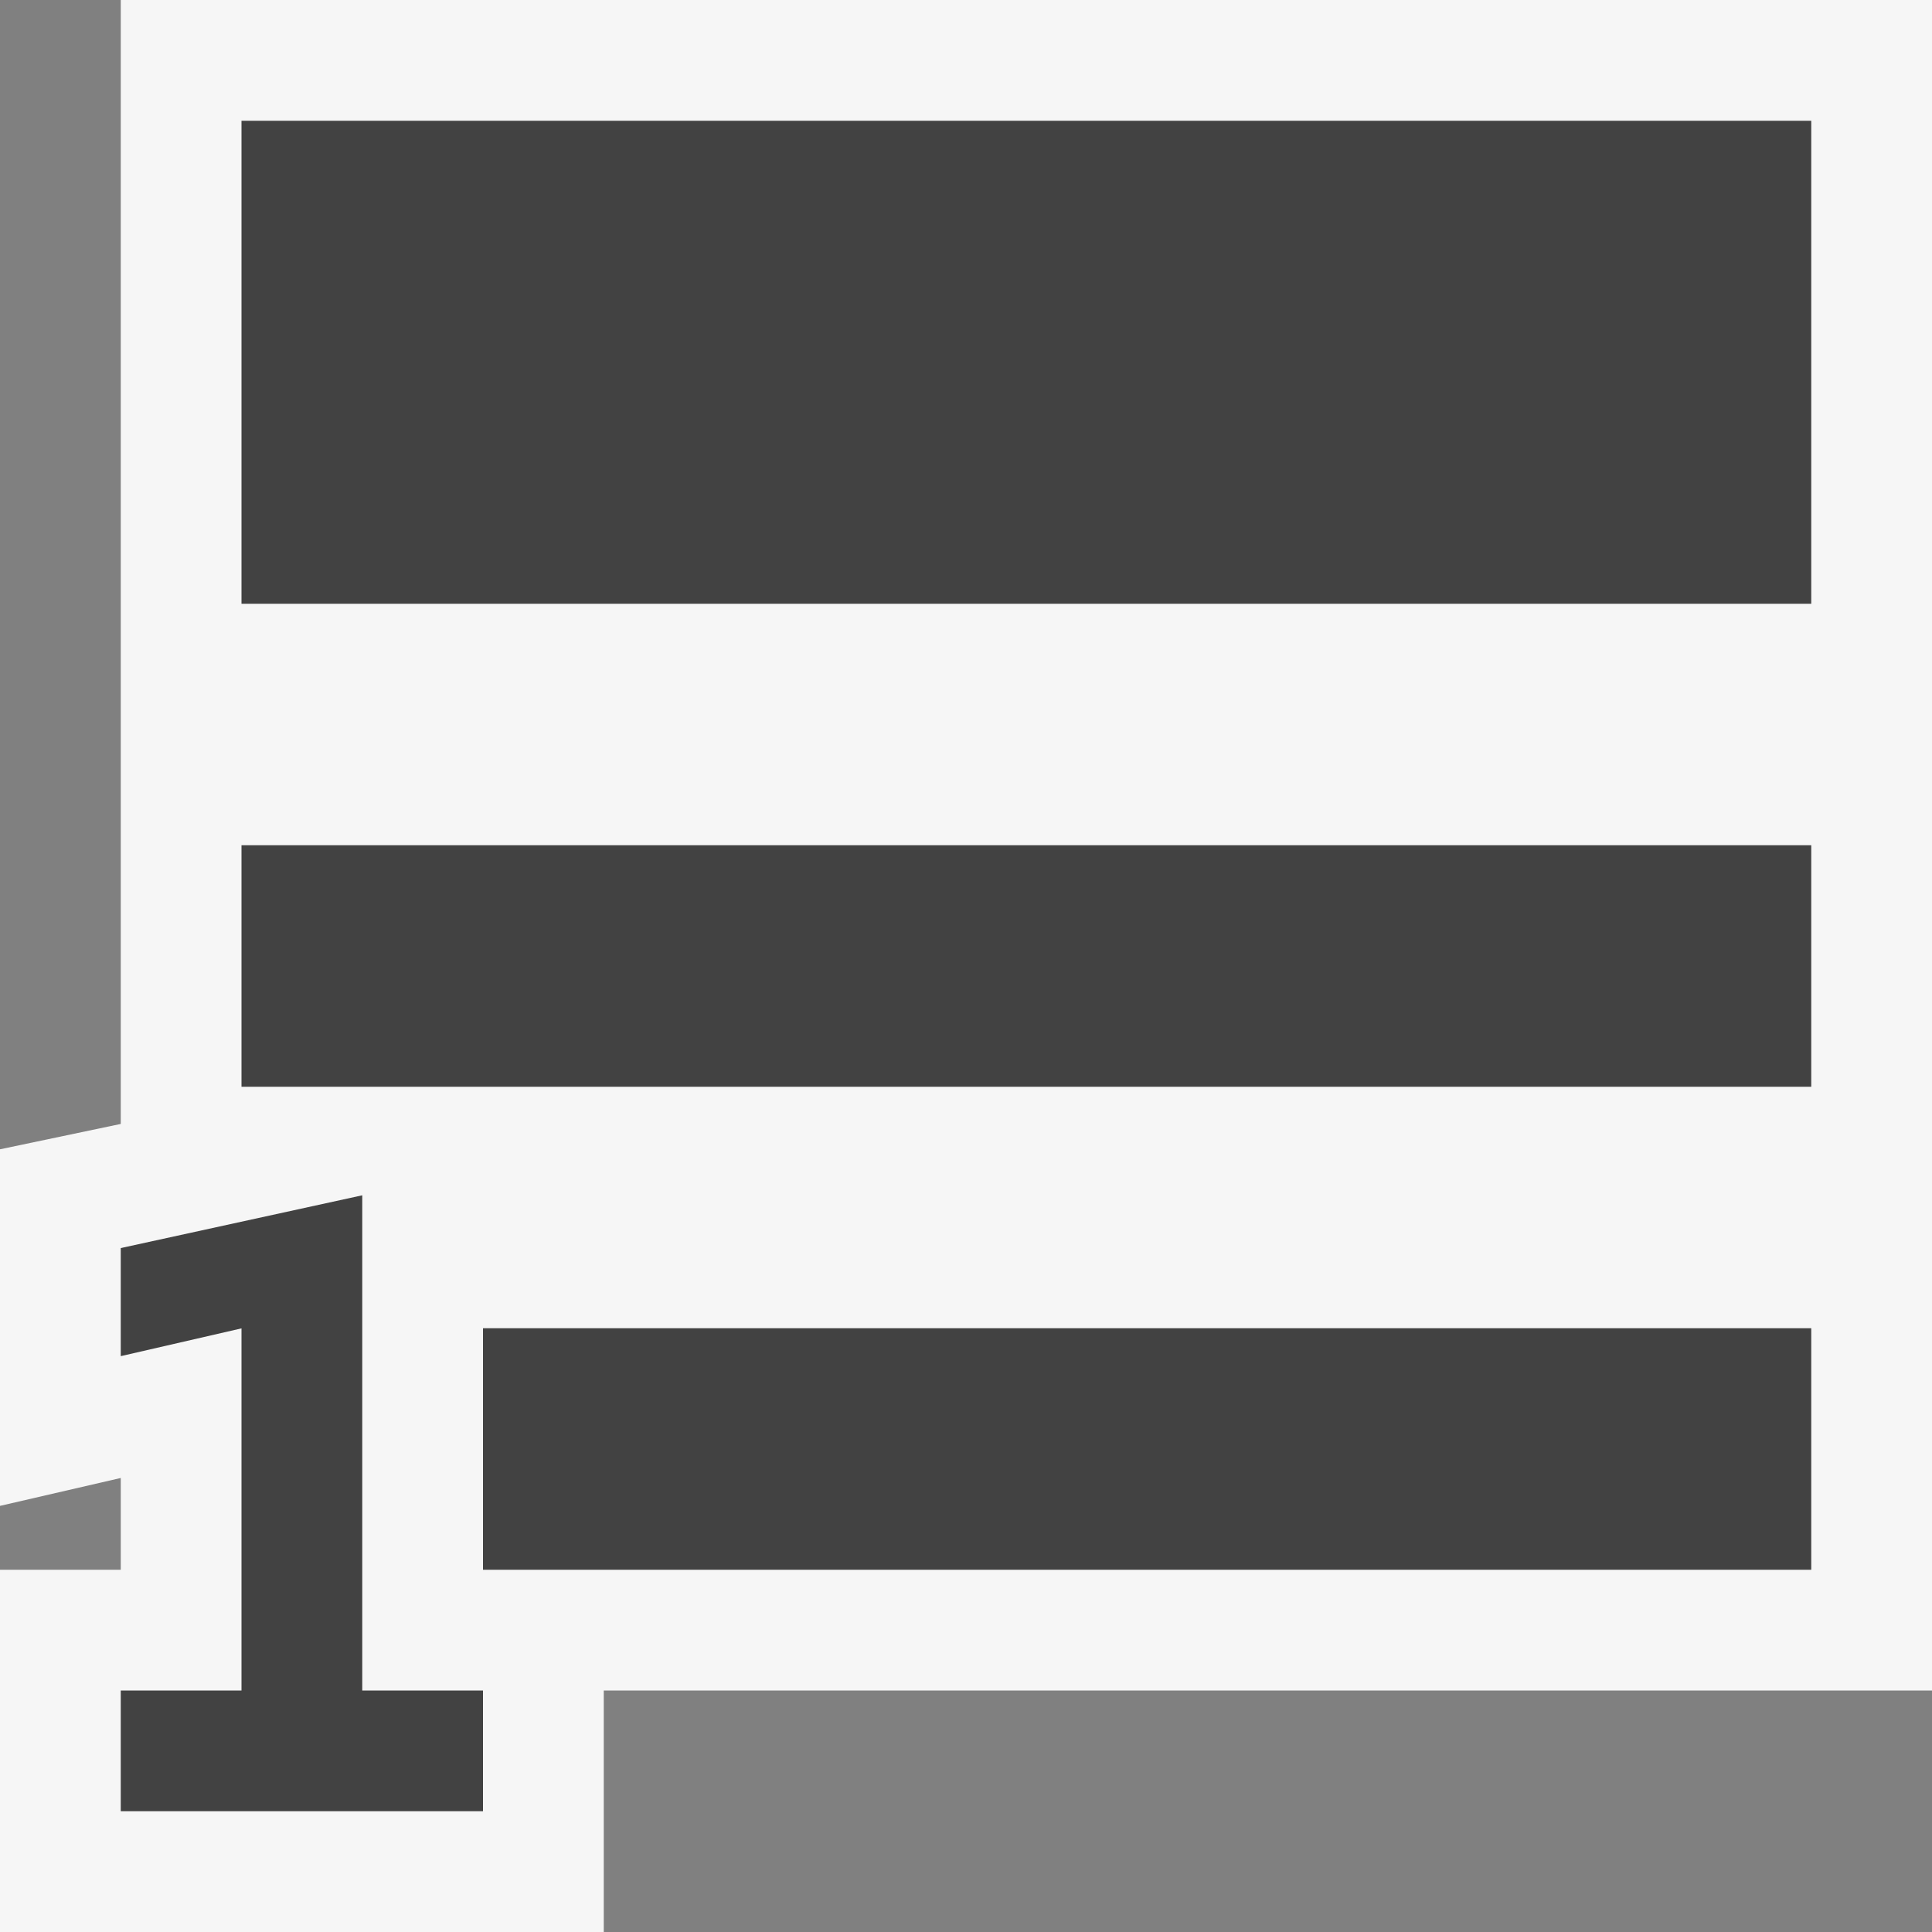
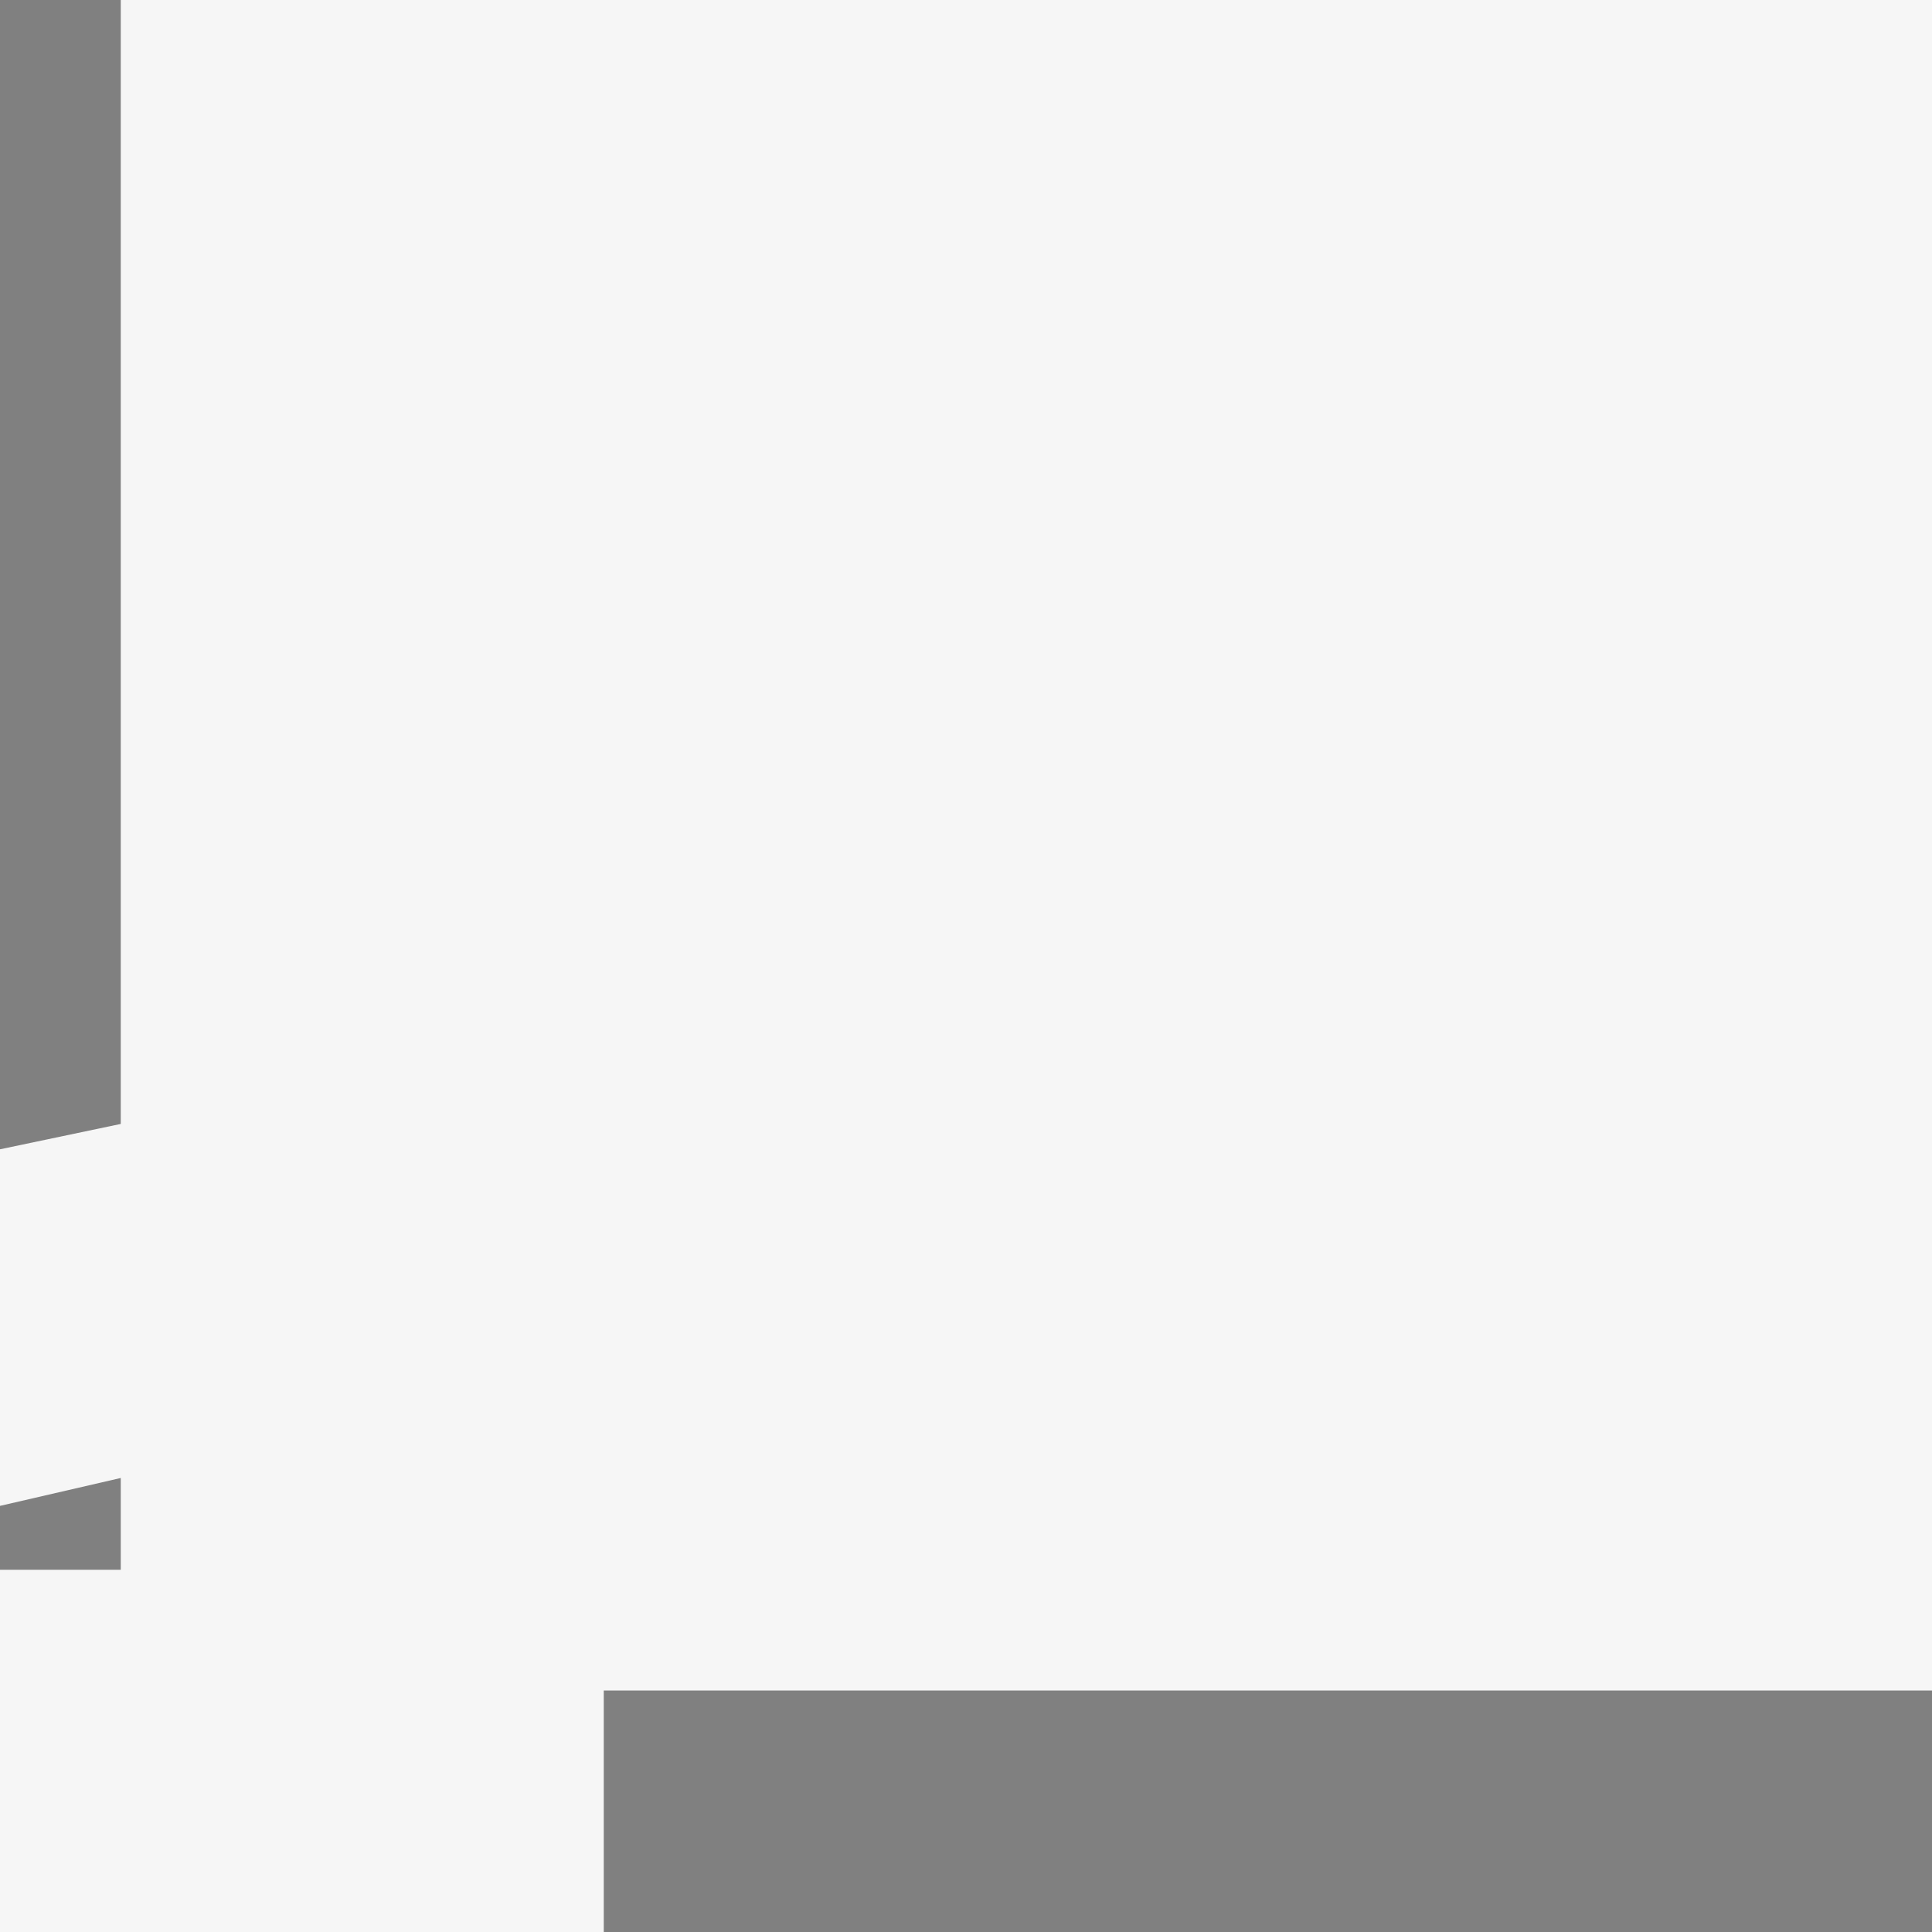
<svg xmlns="http://www.w3.org/2000/svg" viewBox="0 0 16 16">
  <rect x="0" y="0" width="16" height="16" fill="#808080" stroke="none" />
  <style>.st0{fill:#f6f6f6}.st1{fill:#424242}</style>
  <path class="st0" d="M16 0H1v9.308l-1 .21v2.953l1-.231V13H0v3h5v-2h11z" id="outline" />
  <g id="icon_x5F_bg">
-     <path class="st1" d="M4 11h11v2H4zM2 1h13v4H2zM2 7h13v2H2zM1 15v-1h1v-2.999l-1 .23v-.895l2-.437V14h1v1H1z" />
-   </g>
+     </g>
</svg>